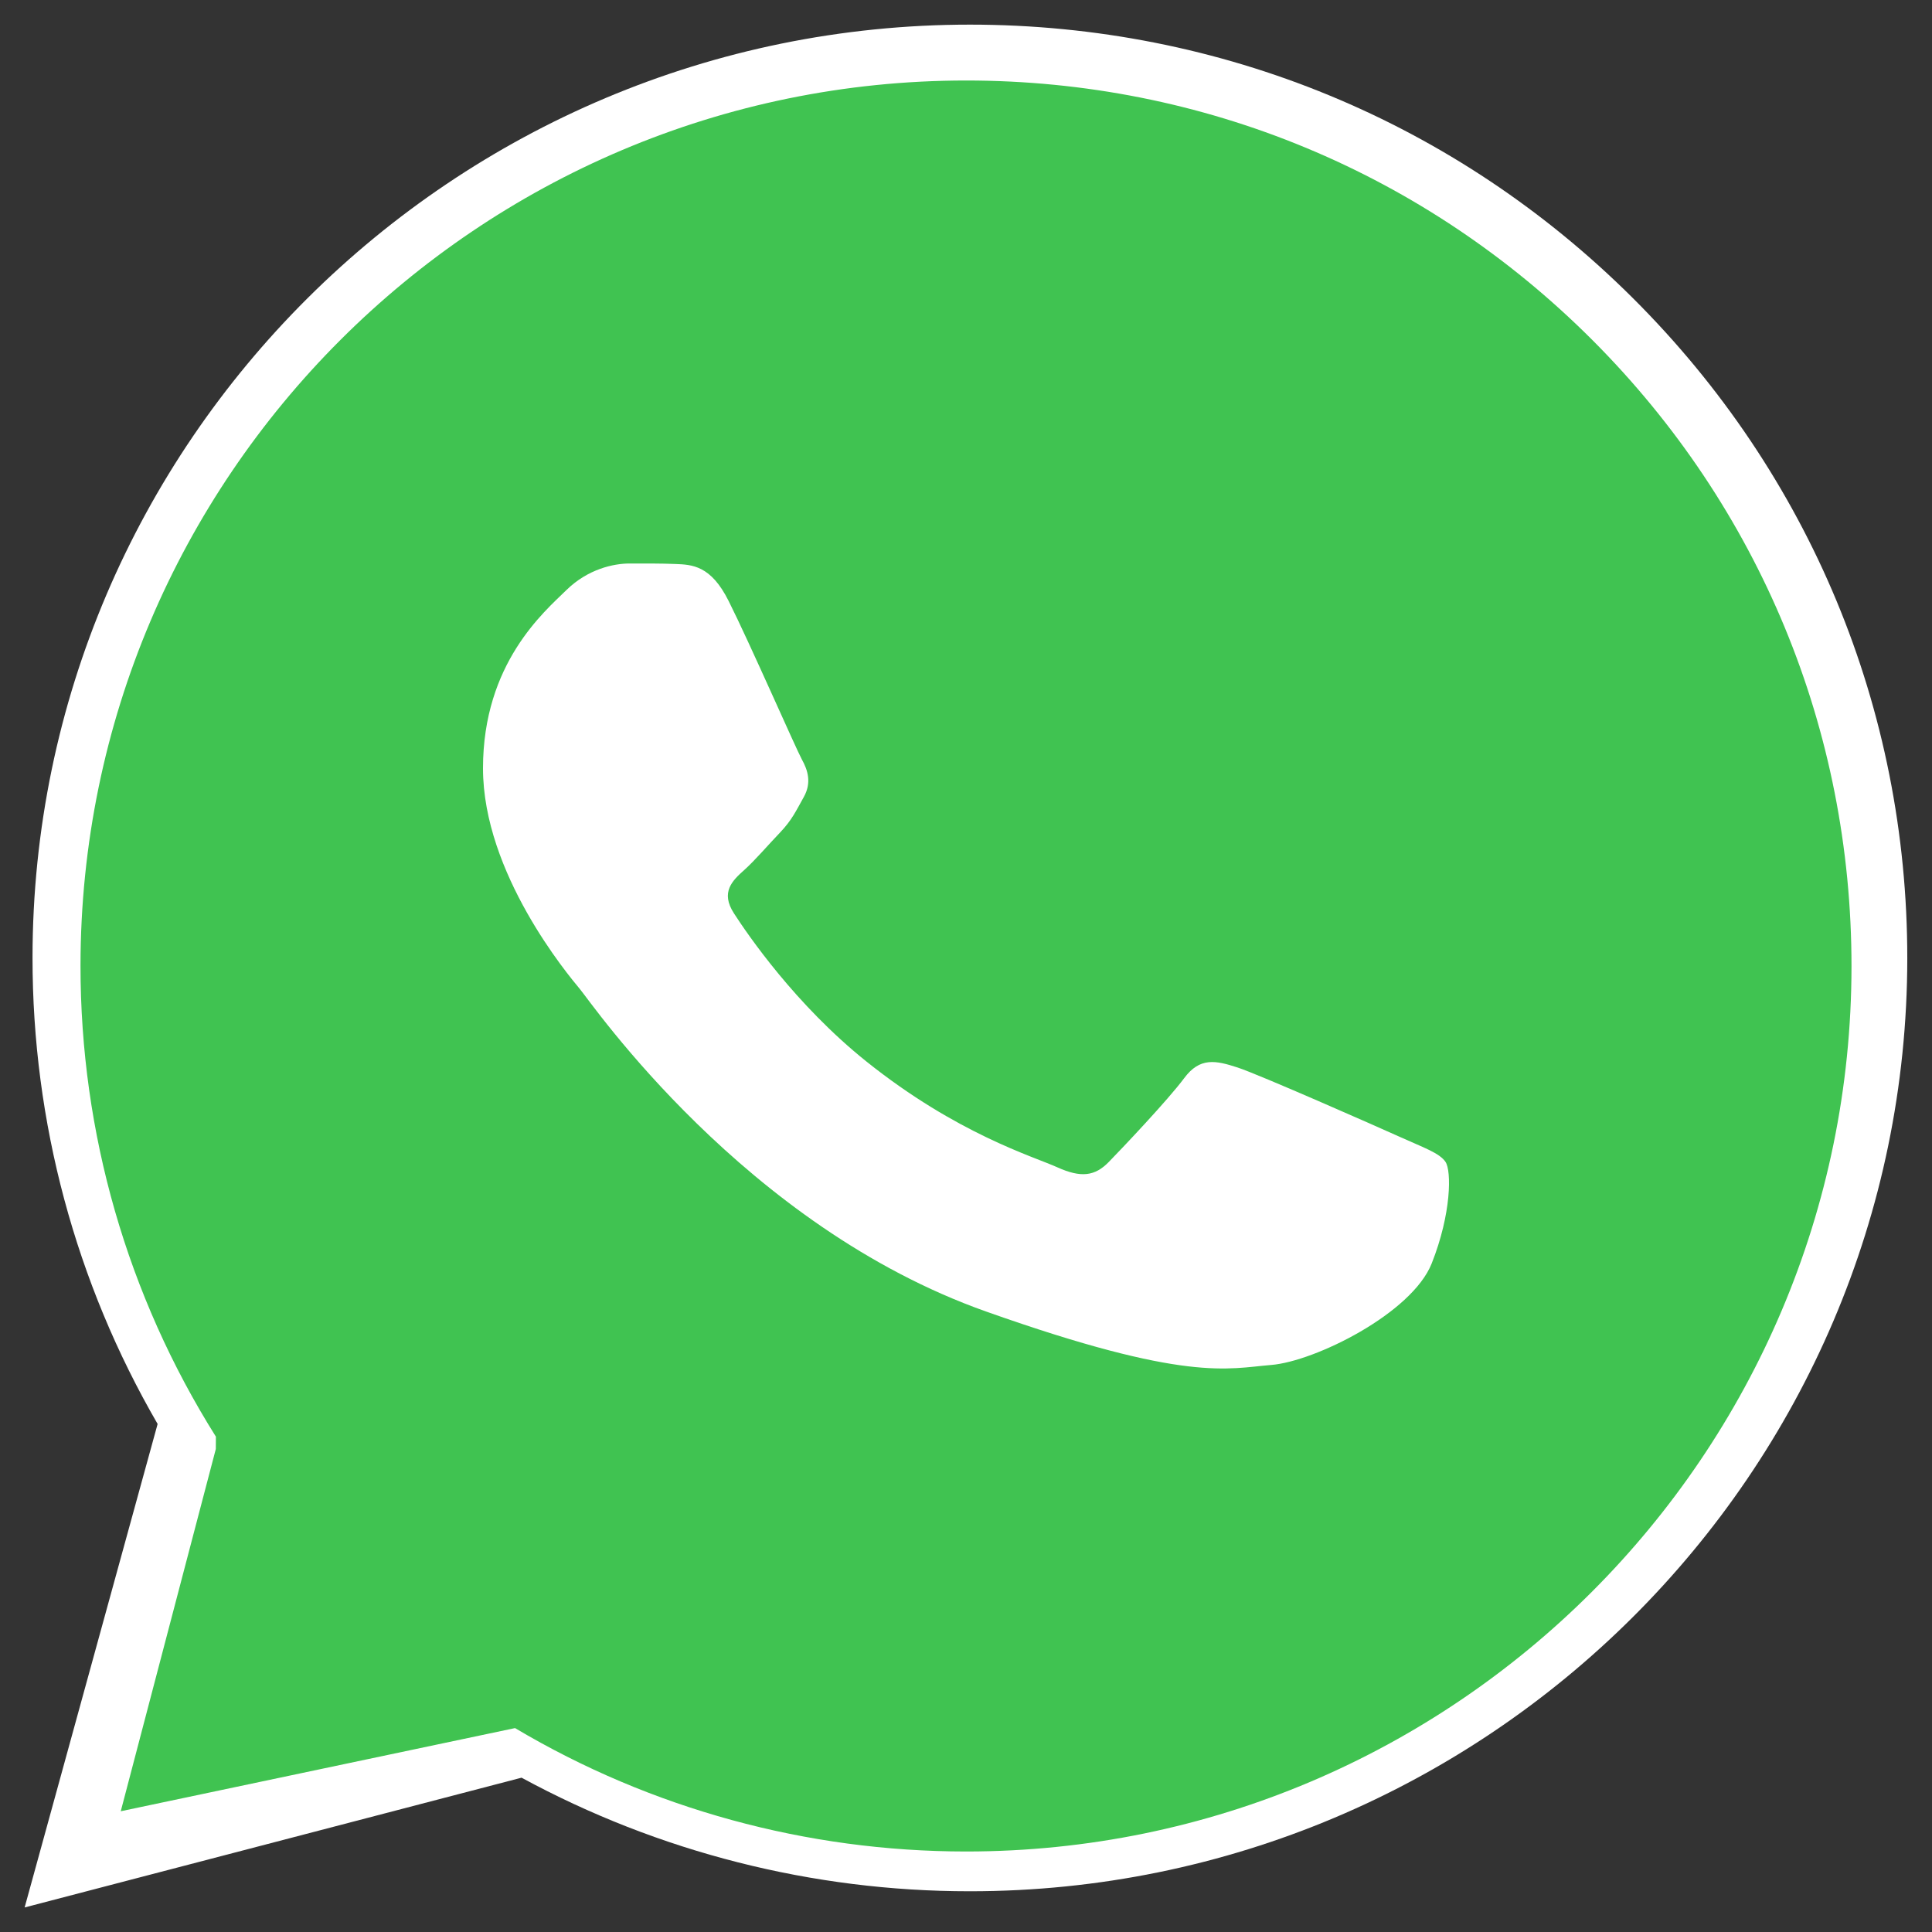
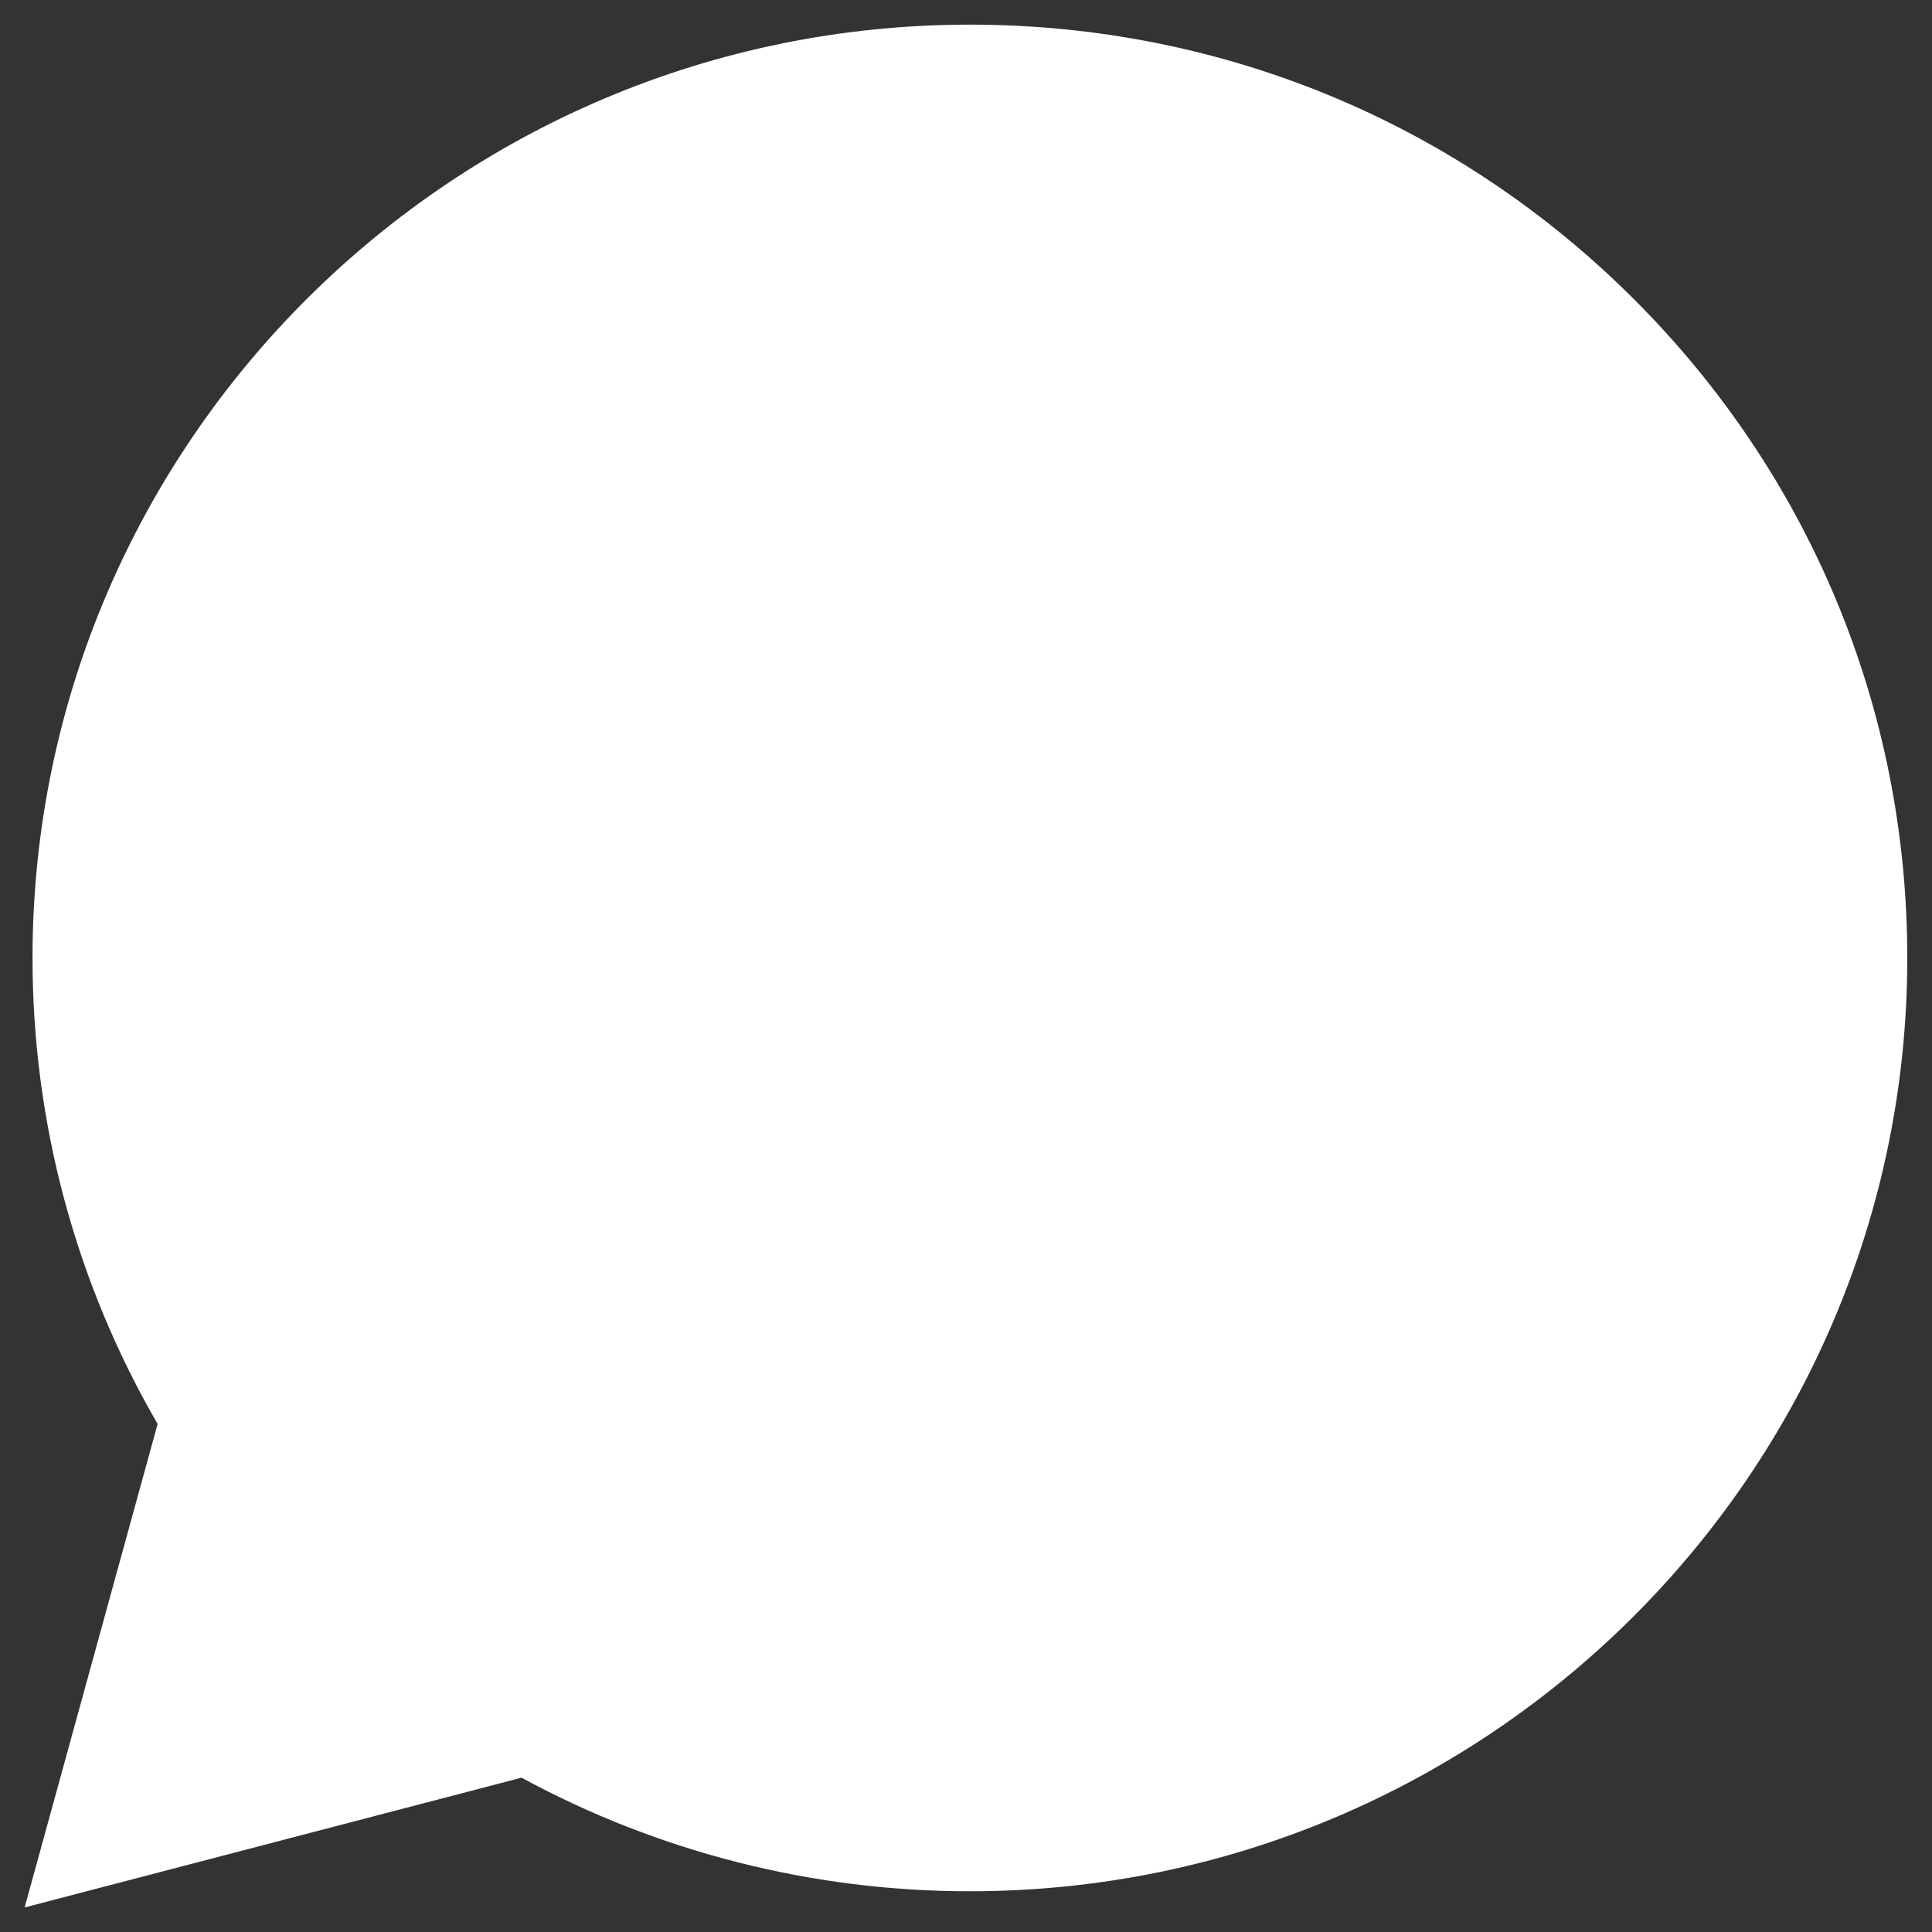
<svg xmlns="http://www.w3.org/2000/svg" width="24" height="24" viewBox="0 0 24 24" fill="none">
  <rect x="0" y="0" width="24" height="24" fill="#333333" stroke="none" />
  <path fill-rule="evenodd" clip-rule="evenodd" d="M0.306 23.695L1.958 17.689C0.939 15.932 0.403 13.938 0.404 11.895C0.407 5.505 5.63 0.306 12.049 0.306C15.164 0.307 18.087 1.514 20.285 3.704C22.484 5.895 23.694 8.807 23.693 11.904C23.691 18.294 18.466 23.494 12.049 23.494H12.044C10.095 23.494 8.18 23.007 6.479 22.083L0.306 23.695Z" fill="white" />
-   <path fill-rule="evenodd" clip-rule="evenodd" d="M19.781 4.224C17.704 2.146 14.943 1.001 12.004 1C5.937 1 1.003 5.932 1 11.995C0.999 14.073 1.581 16.095 2.682 17.847L2.681 18L1.5 22.5L6.398 21.467C8.086 22.47 10.023 22.999 11.996 23H12.001C18.064 23 22.998 18.067 23 12.004C23.001 9.066 21.858 6.303 19.781 4.224Z" fill="#40C351" />
  <path fill-rule="evenodd" clip-rule="evenodd" d="M9.051 7.465C8.83 7.023 8.598 7.014 8.387 7.006C8.214 6.999 8.018 7 7.821 7C7.624 7 7.304 7.067 7.034 7.332C6.763 7.598 6 8.239 6 9.544C6 10.85 7.058 12.111 7.205 12.288C7.353 12.465 9.248 15.229 12.249 16.292C14.743 17.176 15.251 17 15.792 16.956C16.334 16.912 17.539 16.315 17.785 15.695C18.031 15.075 18.031 14.545 17.957 14.434C17.883 14.323 17.686 14.257 17.392 14.124C17.097 13.991 15.645 13.35 15.374 13.261C15.103 13.173 14.906 13.129 14.709 13.395C14.512 13.66 13.947 14.257 13.774 14.434C13.602 14.611 13.43 14.634 13.135 14.501C12.84 14.367 11.889 14.088 10.76 13.184C9.883 12.481 9.29 11.613 9.118 11.347C8.946 11.082 9.099 10.938 9.247 10.806C9.38 10.687 9.542 10.496 9.691 10.341C9.838 10.186 9.887 10.076 9.986 9.899C10.084 9.722 10.035 9.567 9.961 9.434C9.888 9.301 9.314 7.989 9.051 7.465Z" fill="white" />
</svg>